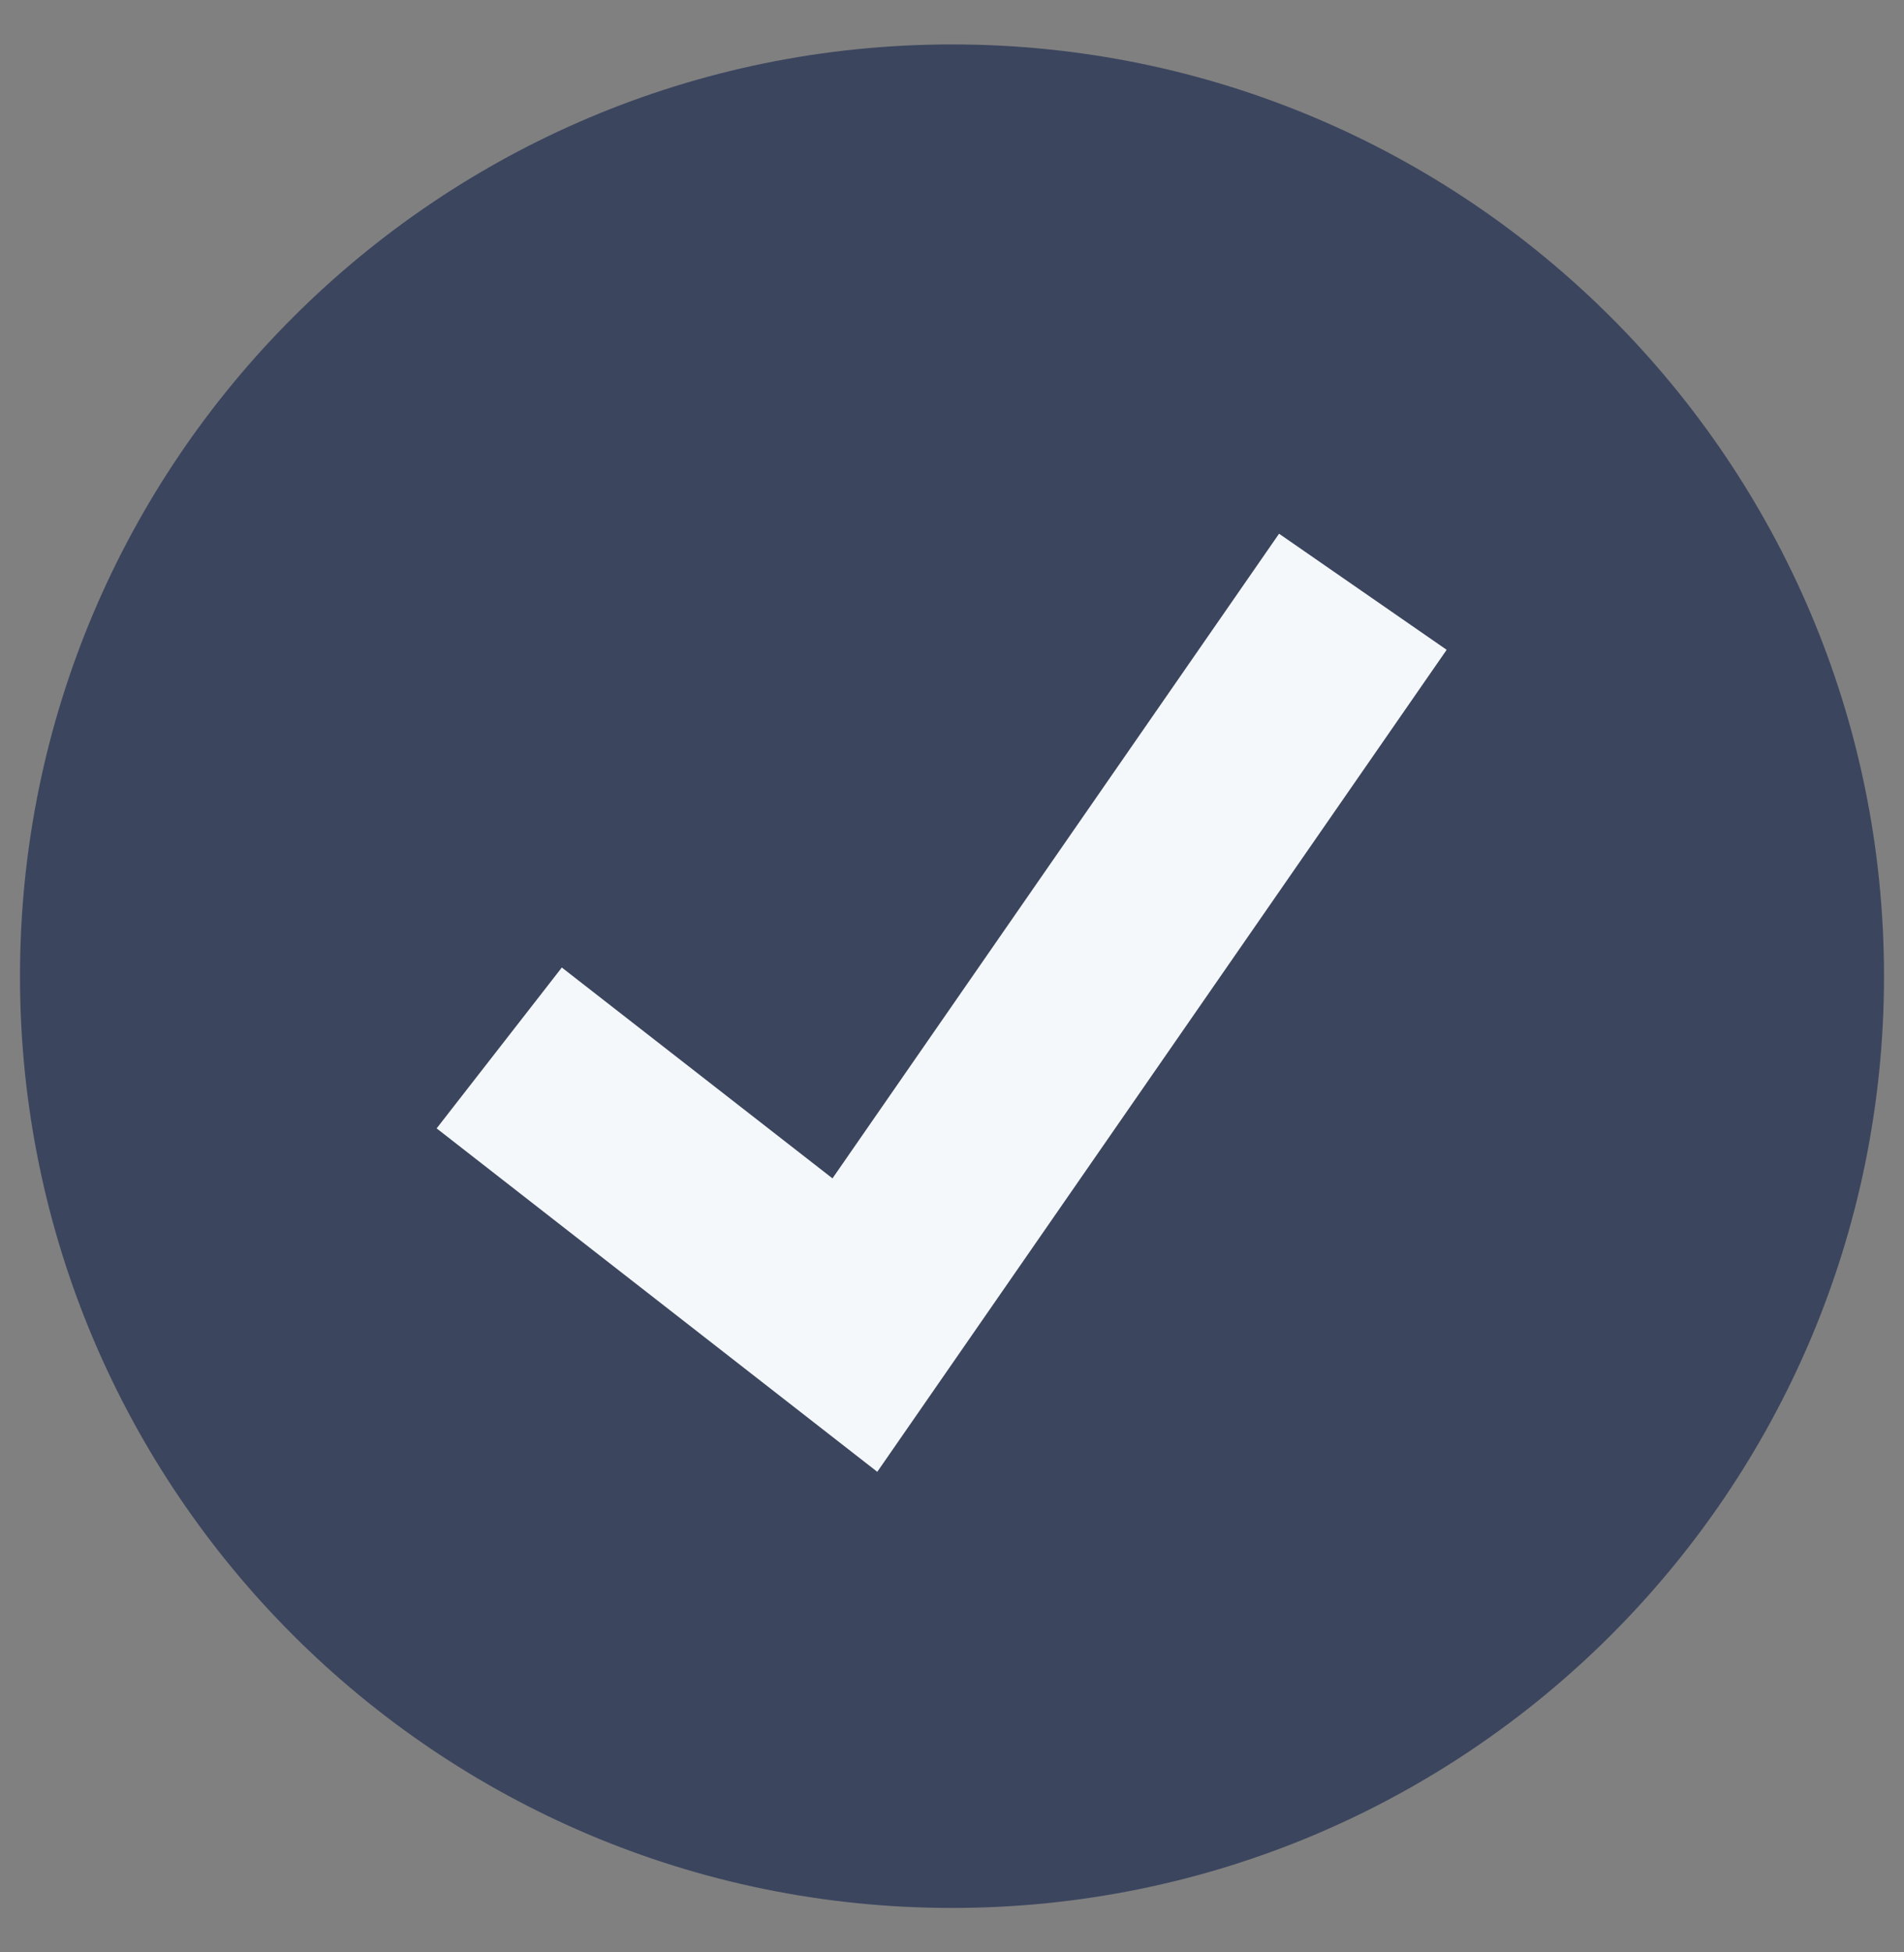
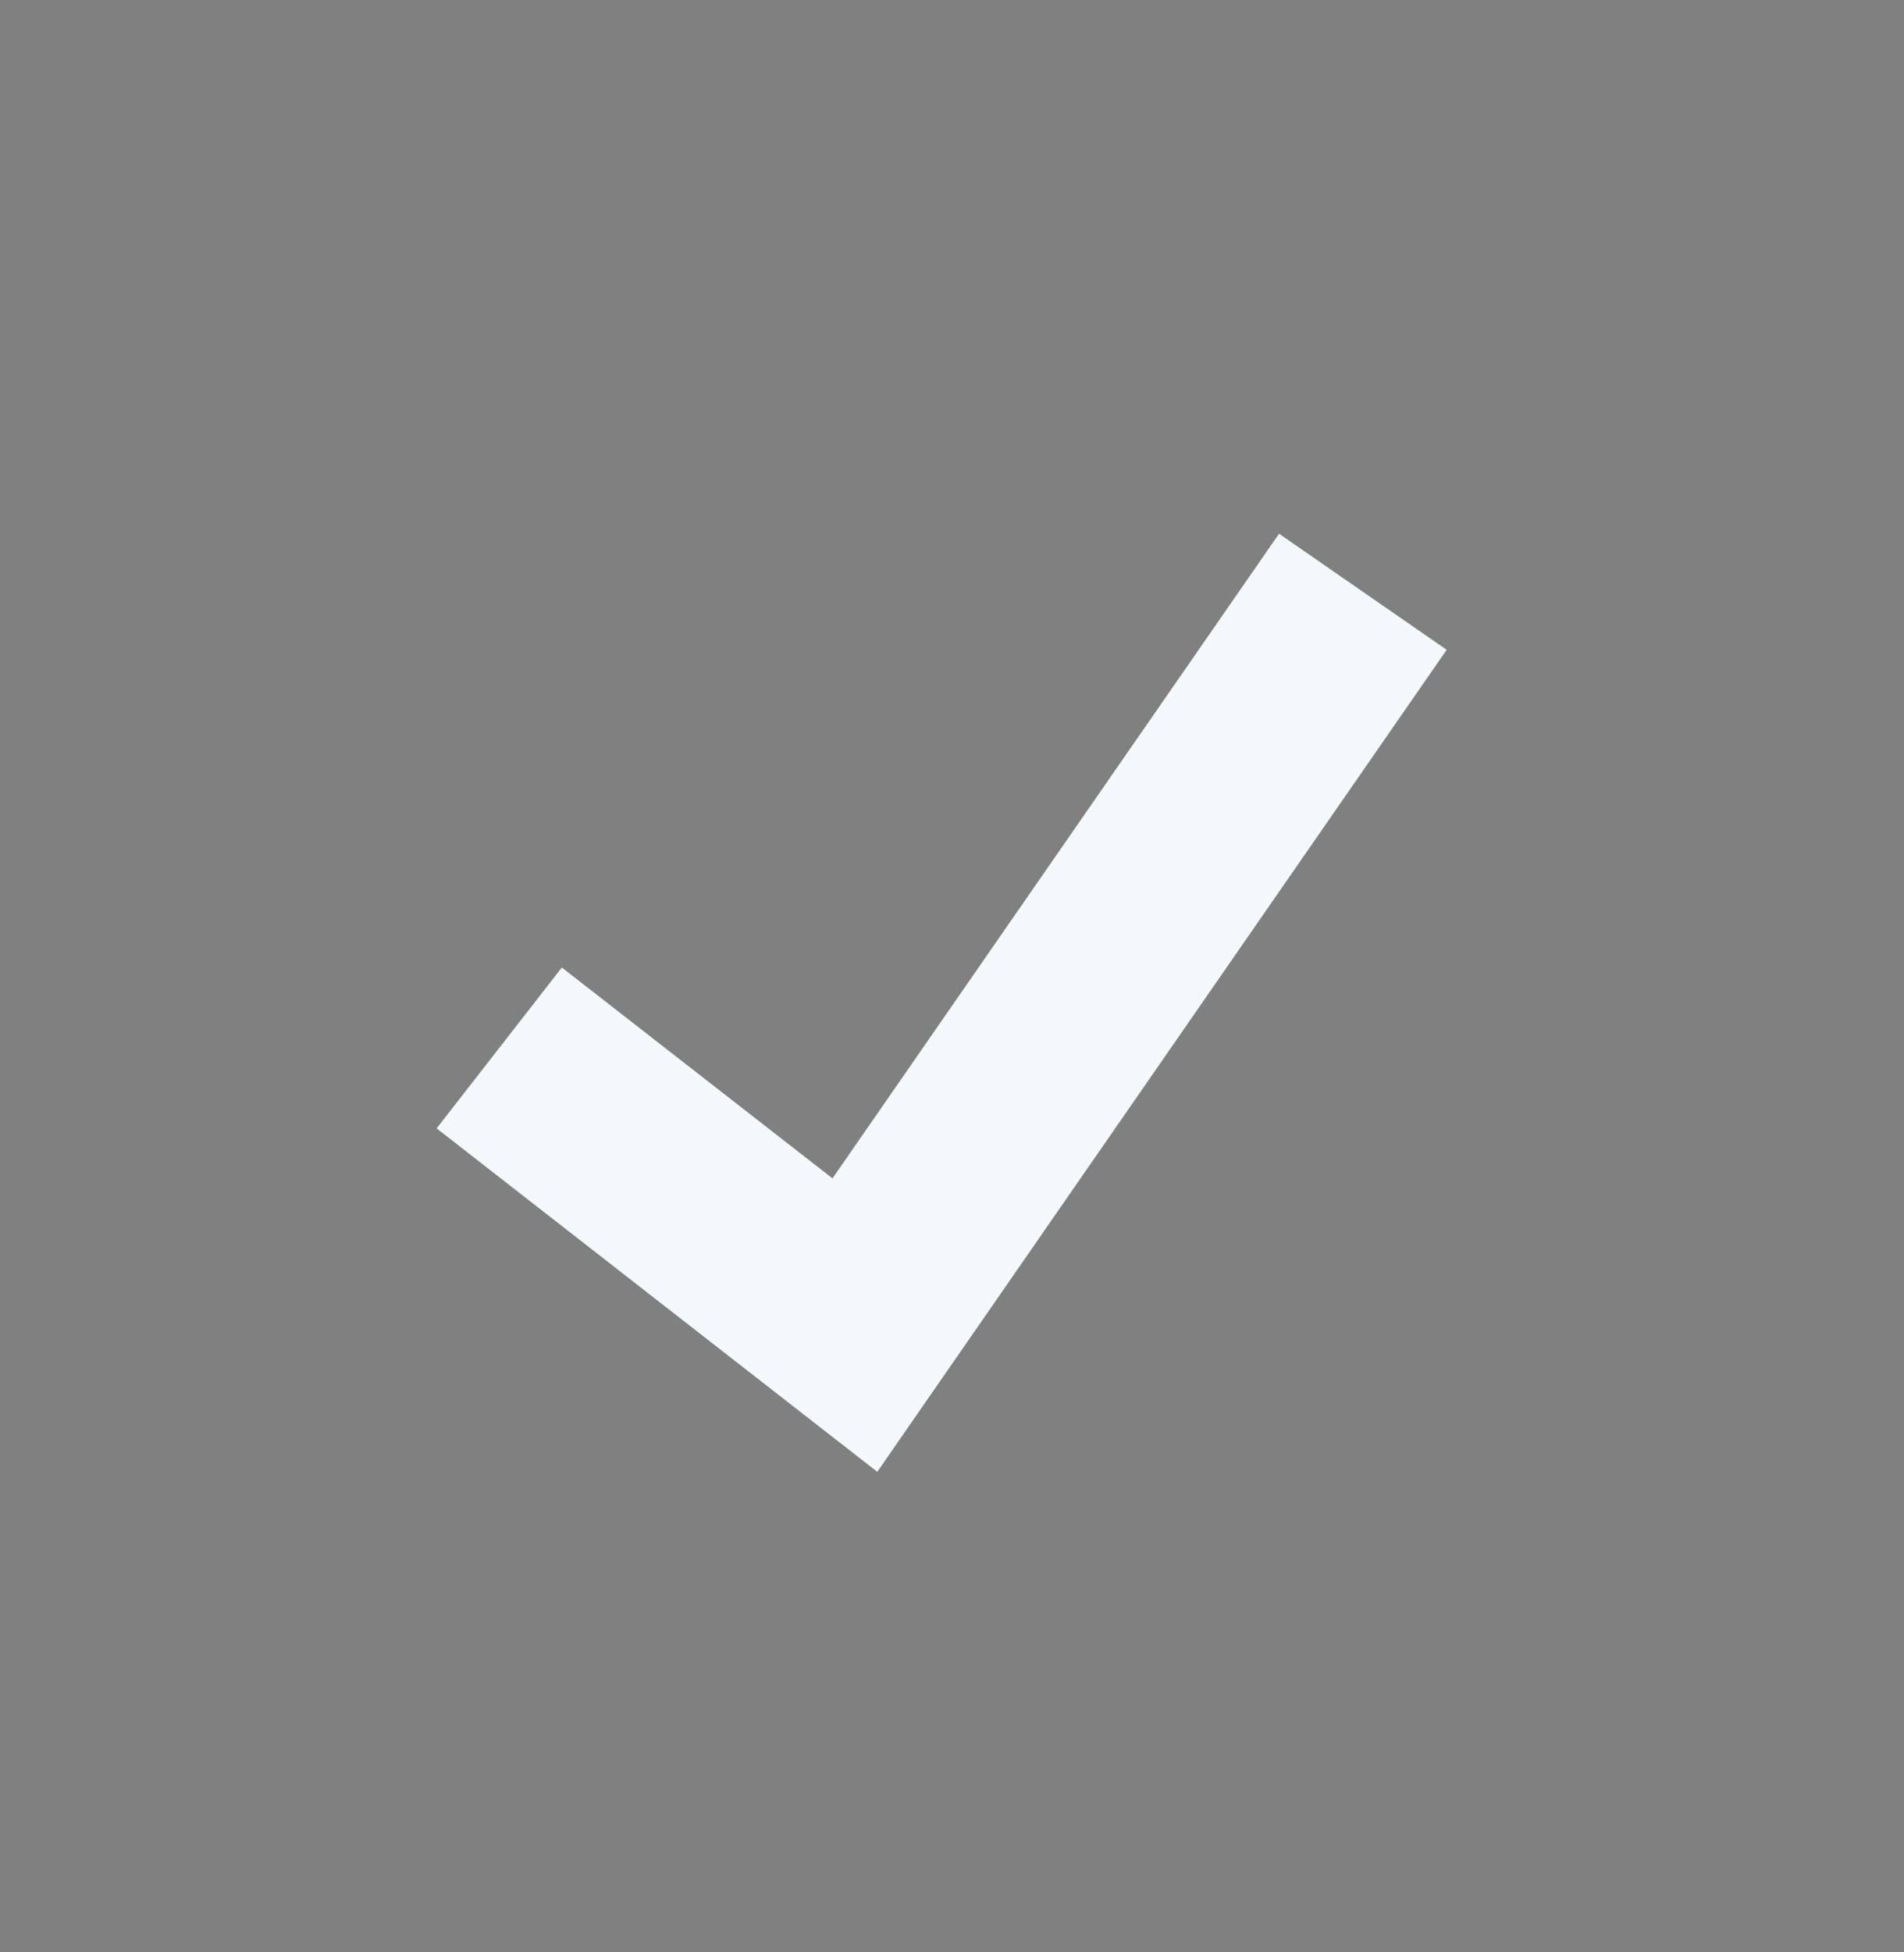
<svg xmlns="http://www.w3.org/2000/svg" width="40" height="41" viewBox="0 0 40 41">
  <rect x="0" y="0" width="40" height="41" fill="#808080" stroke="none" />
  <g>
    <g>
      <g>
-         <path fill="#3b455e" d="M.42 20.5C.42 9.694 9.186.933 20 .933c10.813 0 19.58 8.76 19.58 19.567 0 10.806-8.767 19.567-19.58 19.567C9.186 40.067.42 31.307.42 20.5z" />
-       </g>
+         </g>
      <g>
        <path fill="#f5f8fb" d="M18.43 30.908l-9.257-7.212 2.63-3.378 5.686 4.428 9.382-13.538 3.521 2.438z" />
      </g>
    </g>
  </g>
</svg>